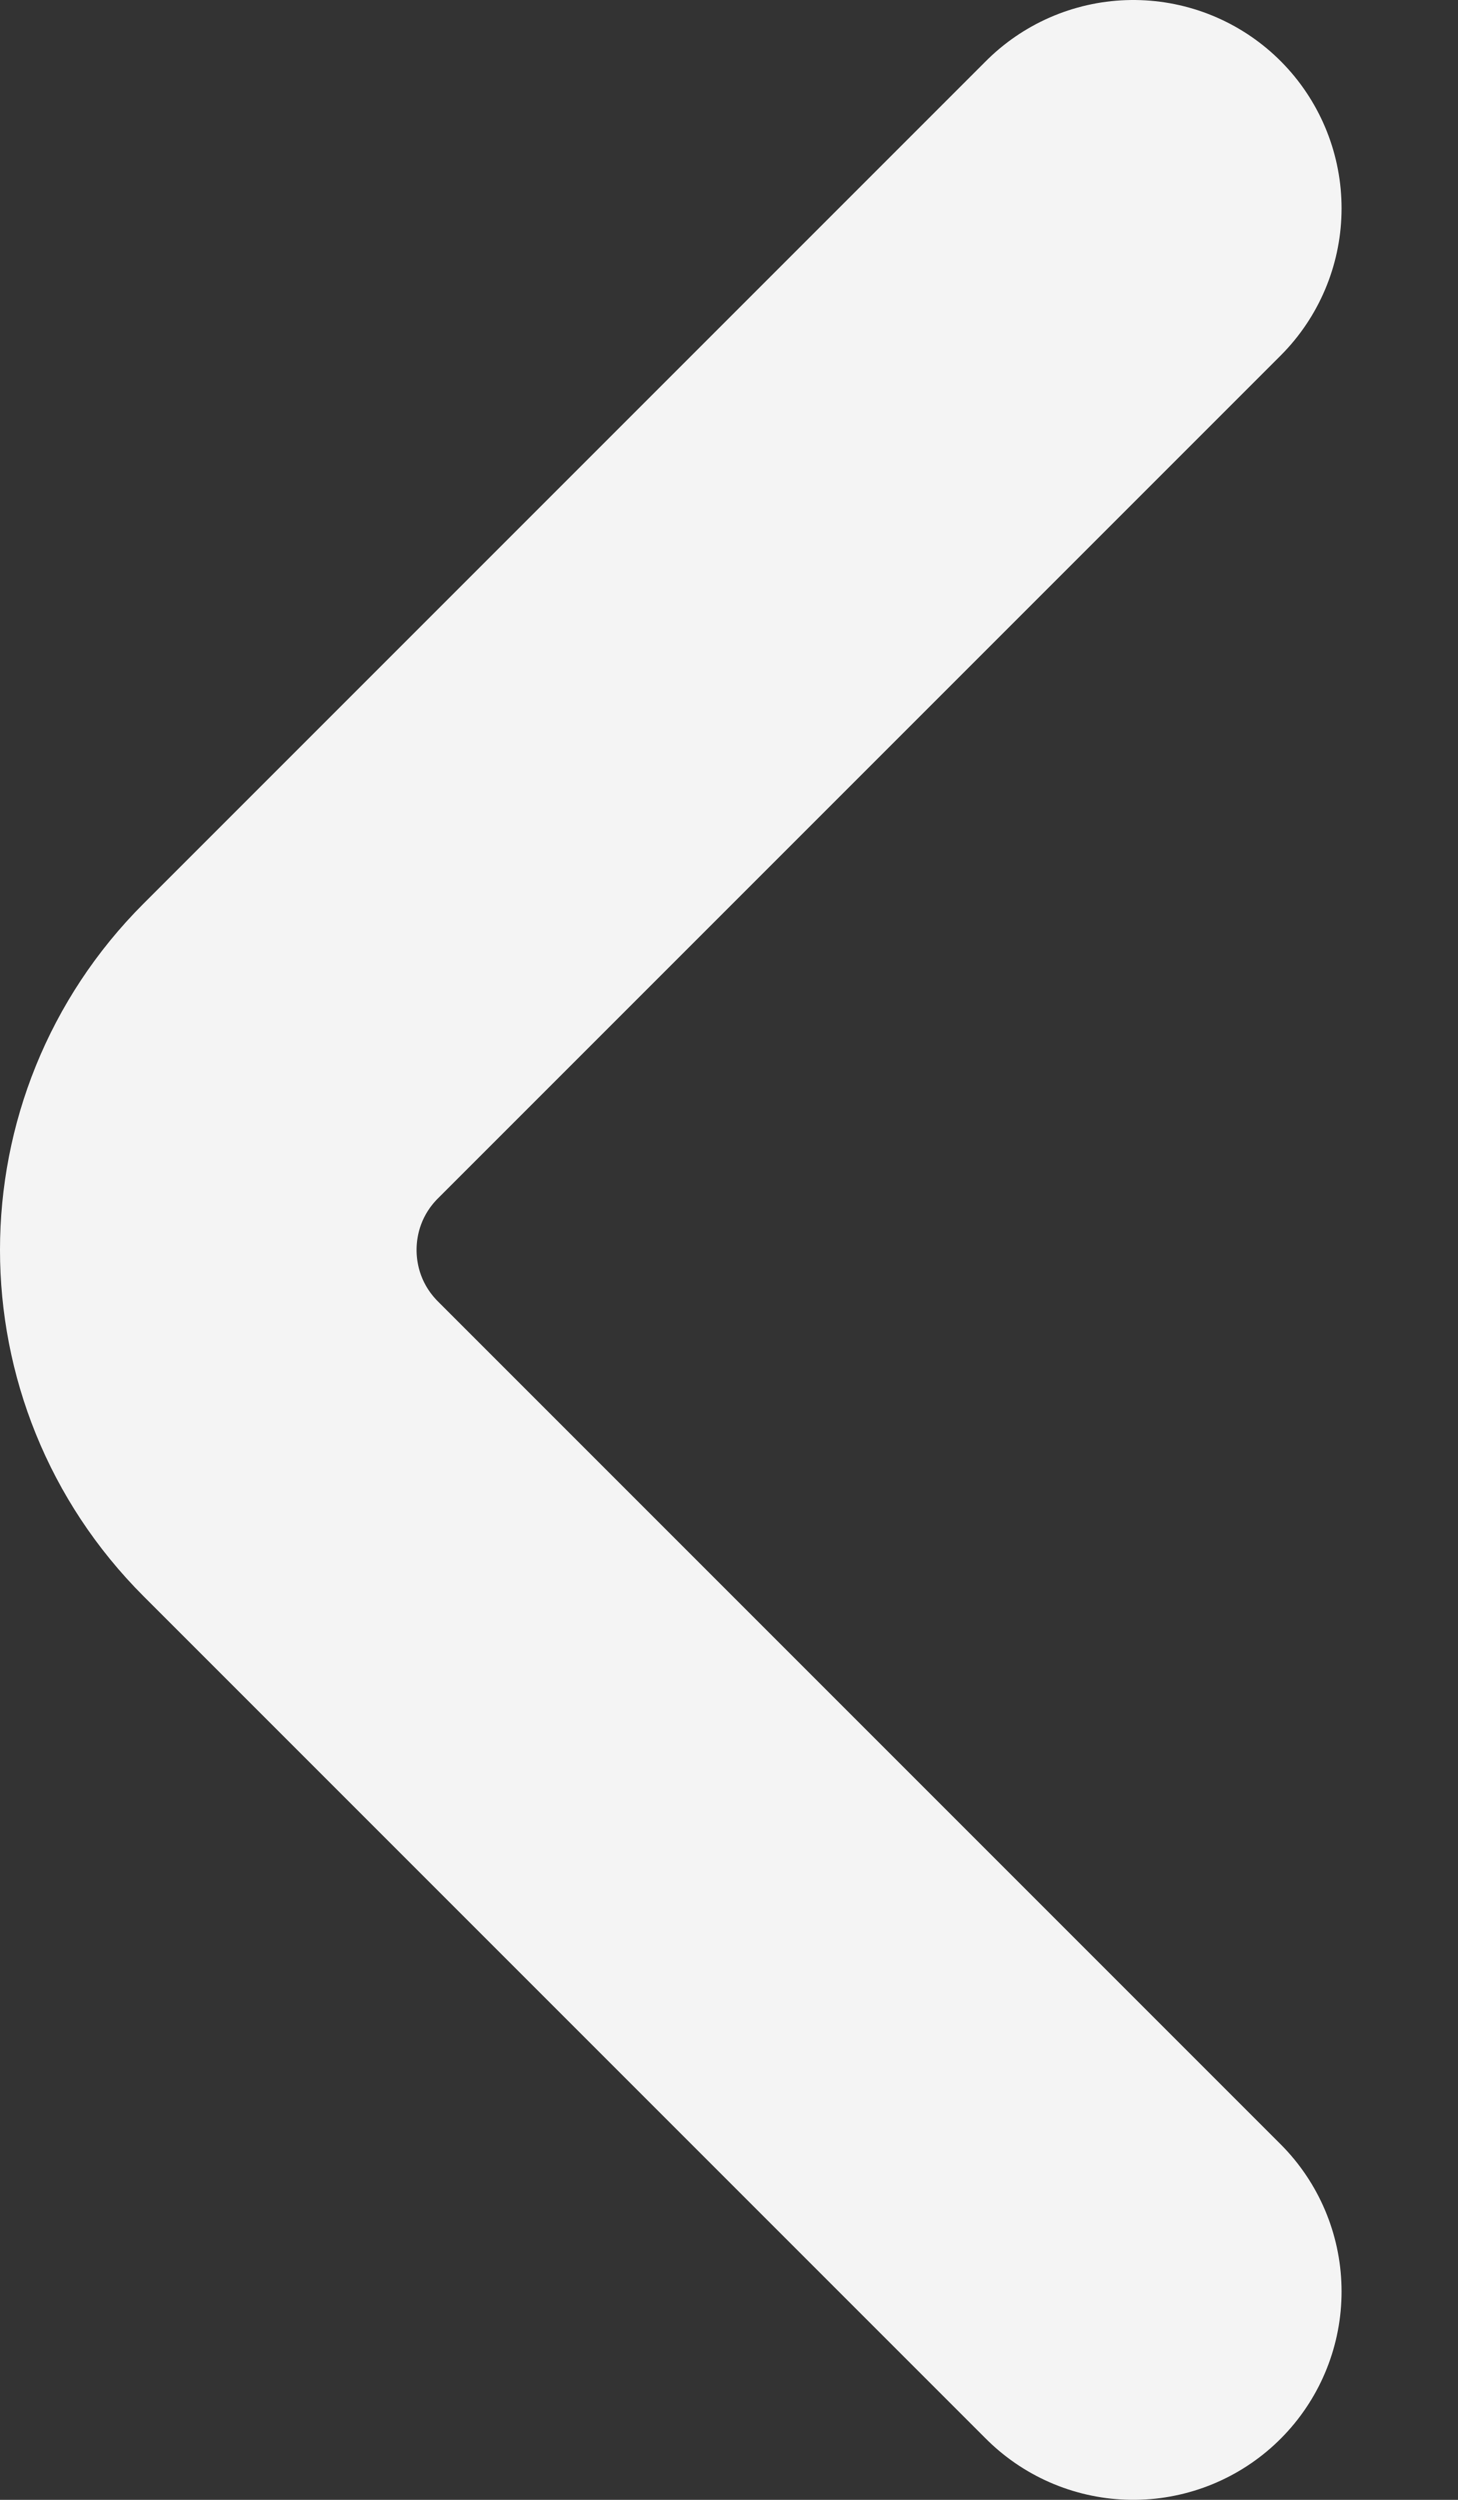
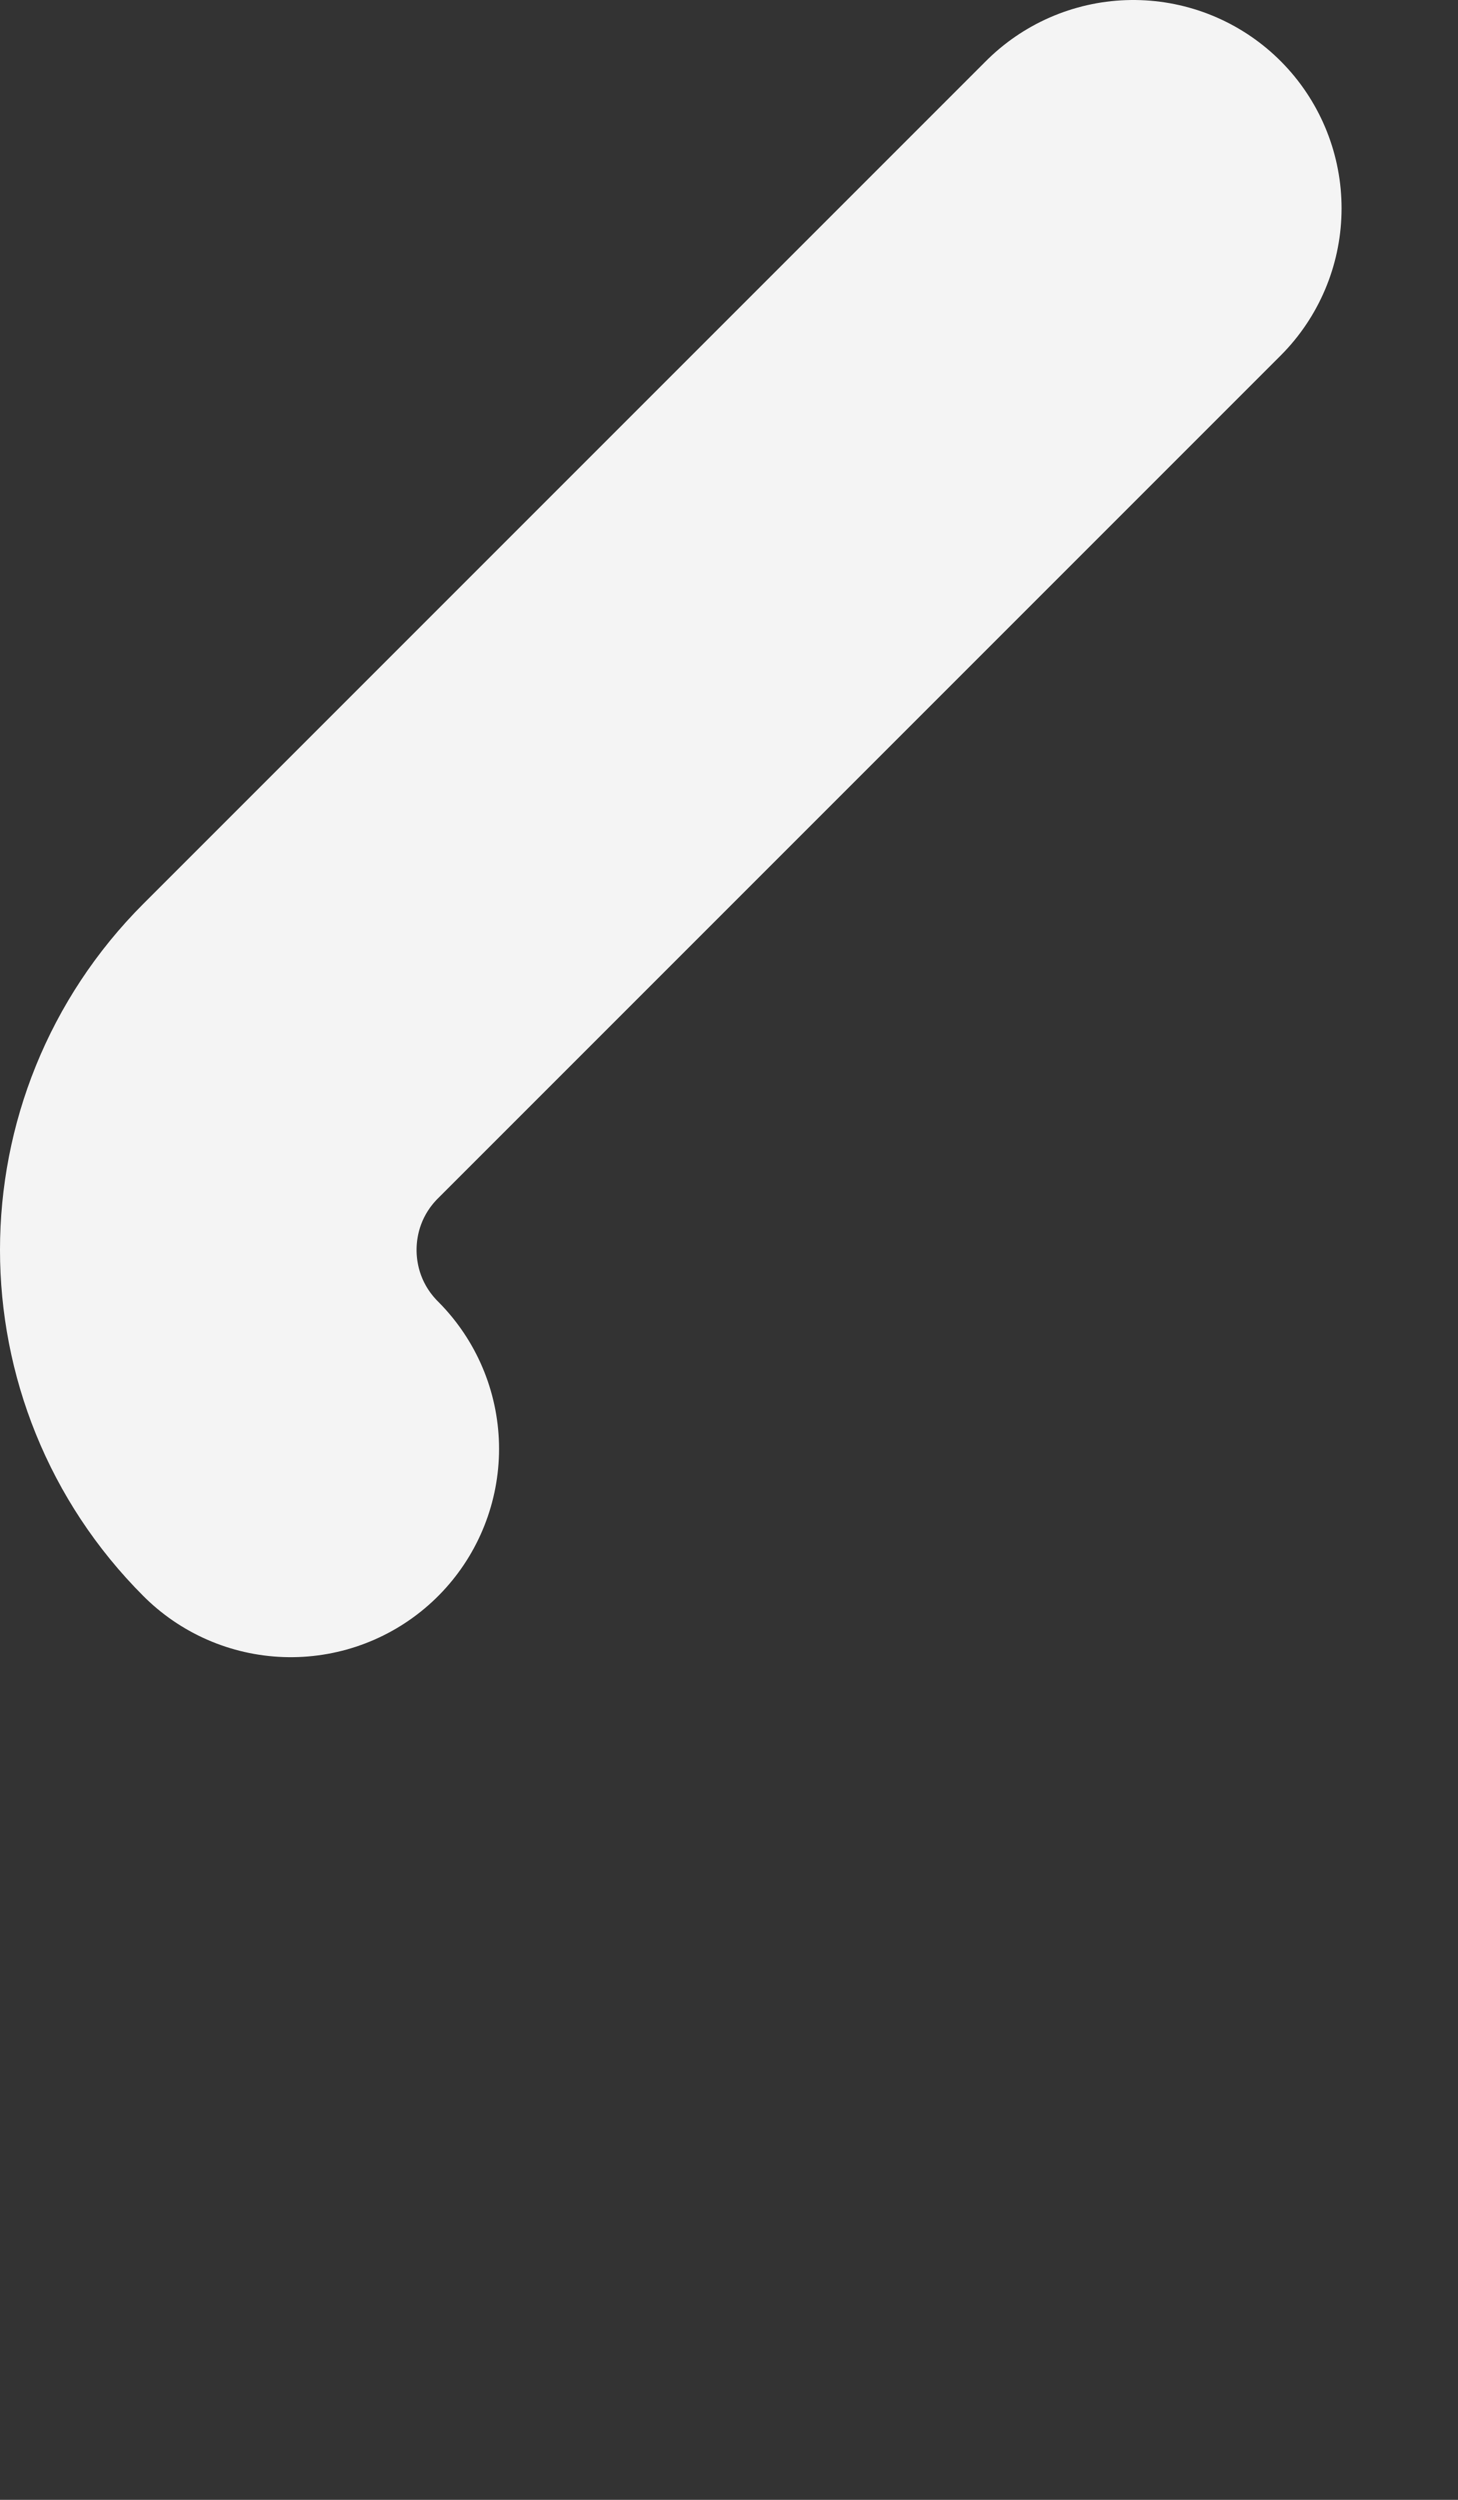
<svg xmlns="http://www.w3.org/2000/svg" width="7" height="12" viewBox="0 0 7 12" fill="none">
  <rect x="0" y="0" width="7" height="12" fill="#333333" stroke="none" />
-   <path d="M5.441 1L1.396 5.045C0.868 5.573 0.868 6.427 1.396 6.955L5.441 11" stroke="#F4F4F4" stroke-width="2" stroke-linecap="round" />
+   <path d="M5.441 1L1.396 5.045C0.868 5.573 0.868 6.427 1.396 6.955" stroke="#F4F4F4" stroke-width="2" stroke-linecap="round" />
</svg>